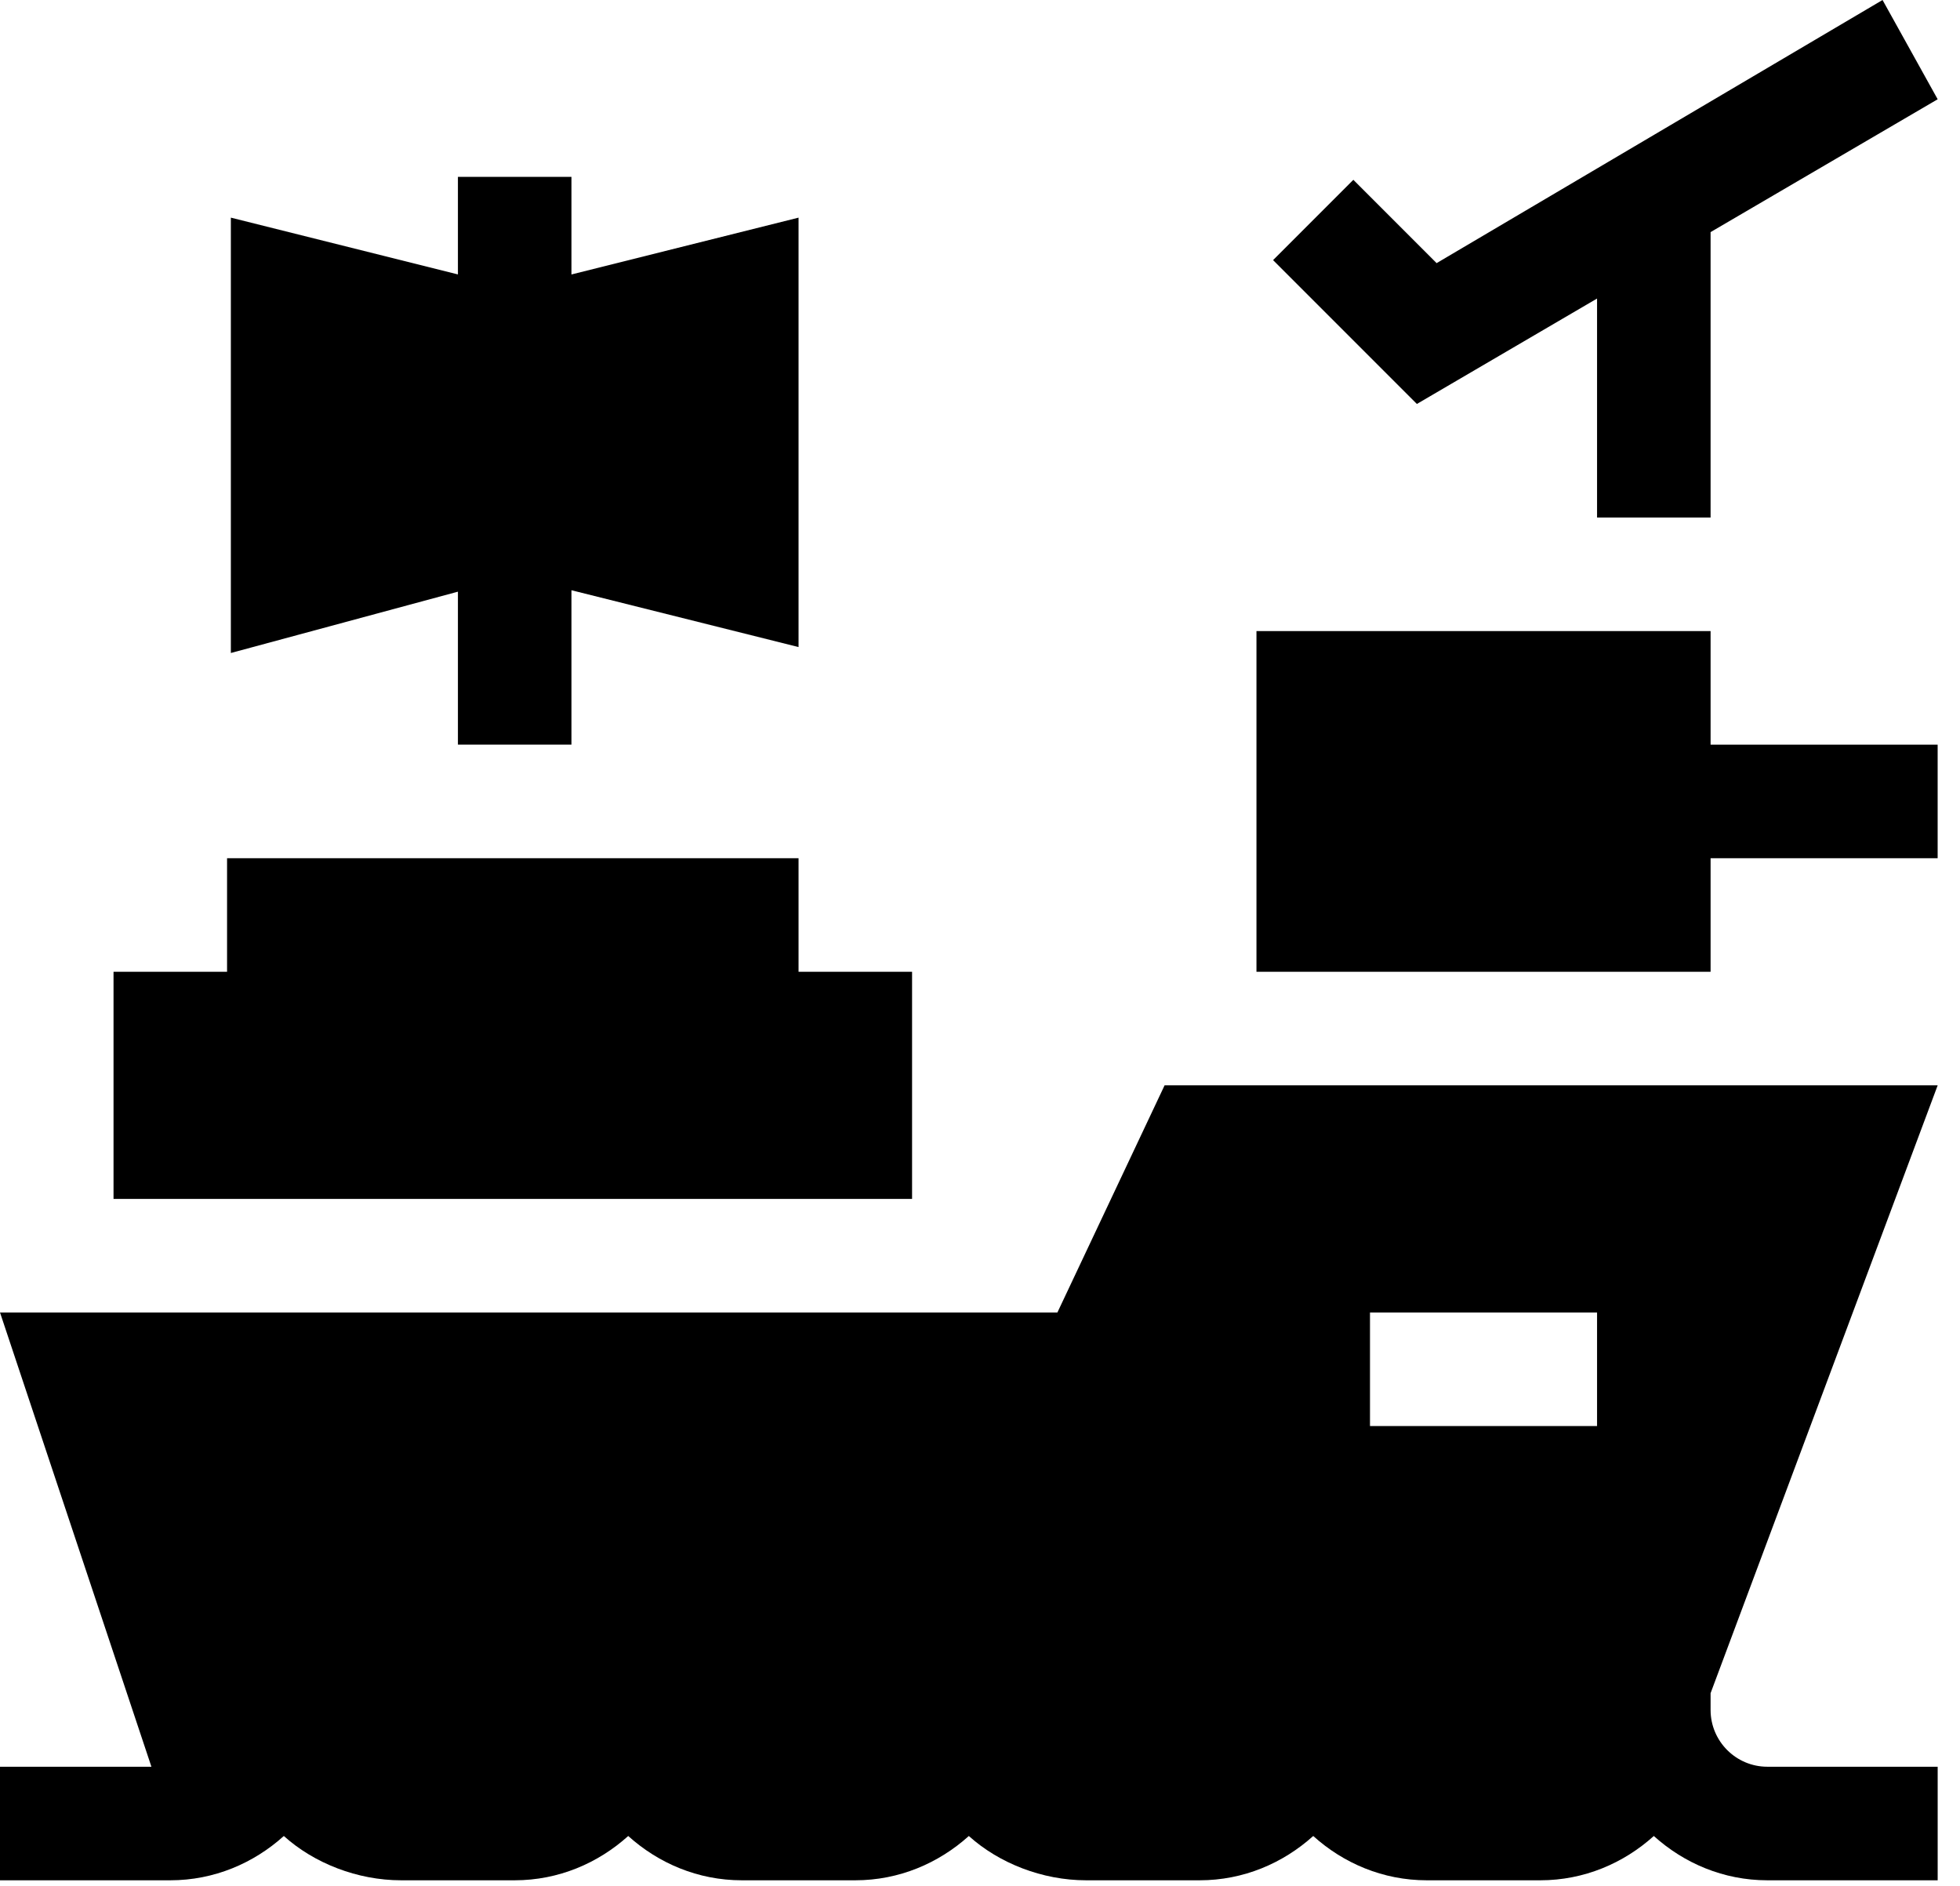
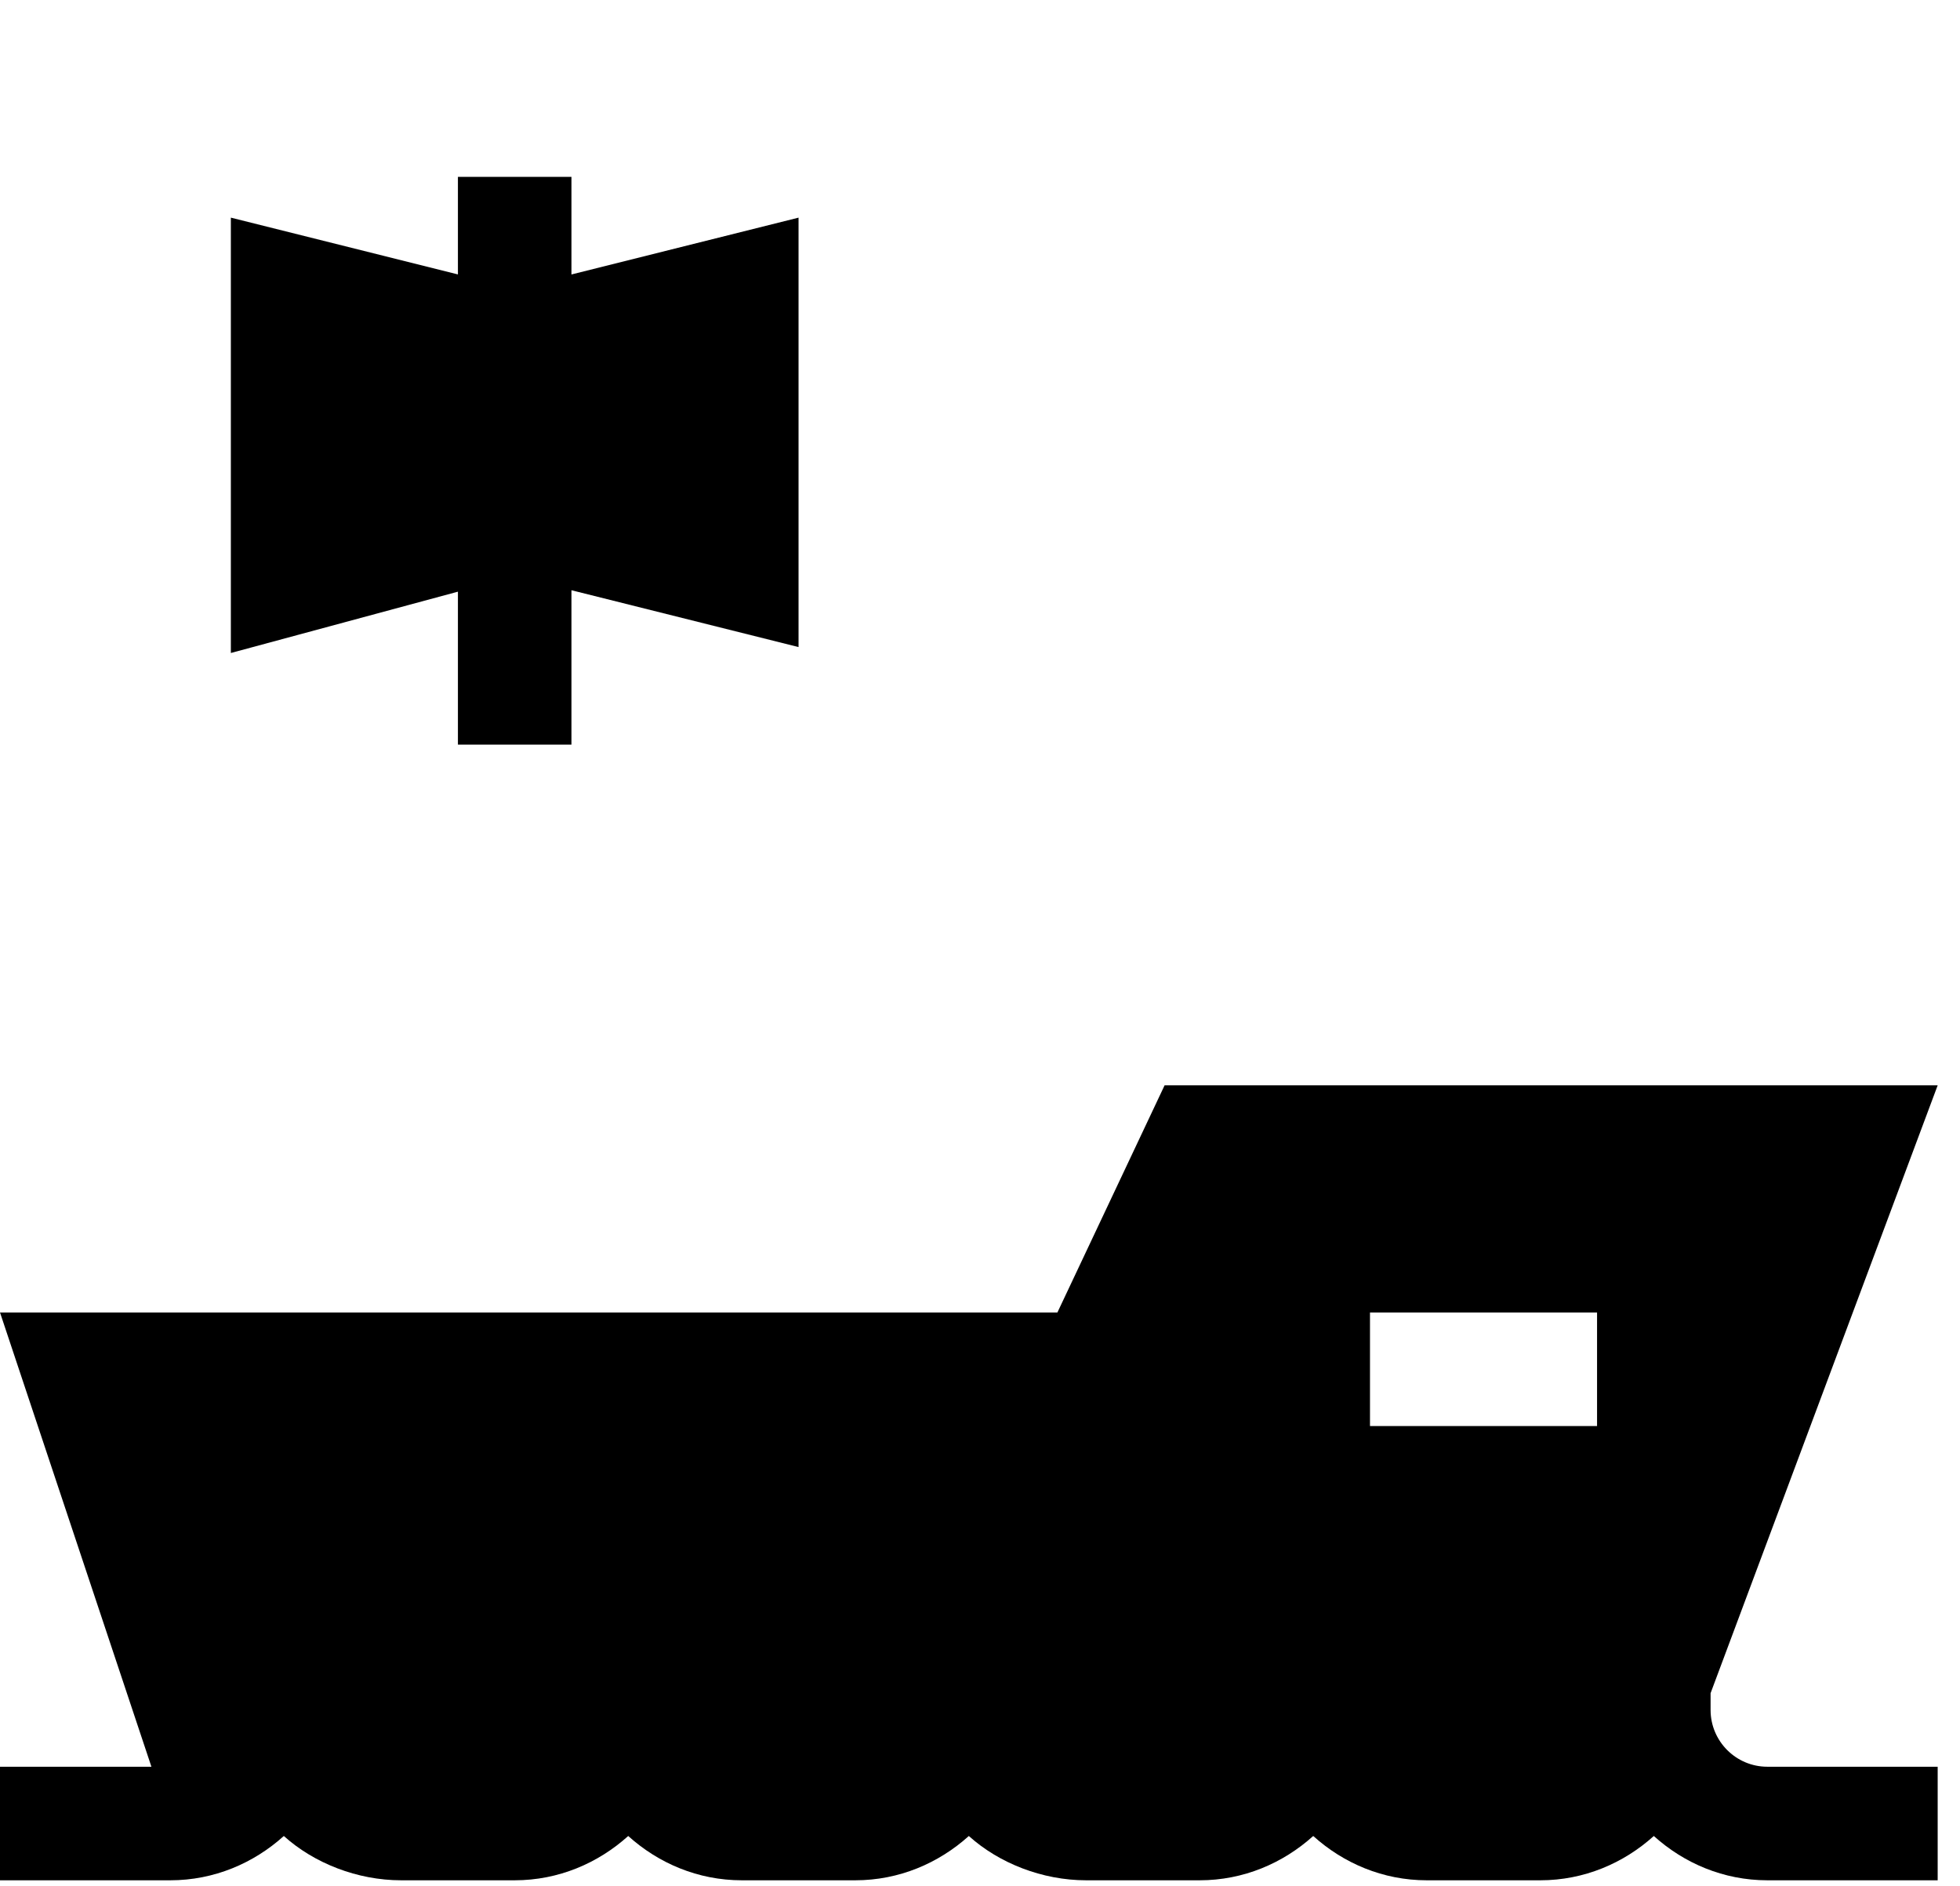
<svg xmlns="http://www.w3.org/2000/svg" width="79" height="76" viewBox="0 0 79 76" fill="none">
-   <path d="M57.904 10.603L54.548 7.246L51.313 10.482L57.109 16.278L64.371 12.03V20.854H68.947V9.353L78.1 4L75.878 0L57.904 10.603Z" fill="black" />
  <path d="M78.1 43.735H46.94L42.62 52.887H0L6.103 71.192H0V75.768H6.864C8.629 75.768 10.223 75.08 11.44 73.983C12.658 75.08 14.405 75.768 16.169 75.768H20.745C22.509 75.768 24.104 75.08 25.321 73.983C26.539 75.08 28.133 75.768 29.898 75.768H34.474C36.238 75.768 37.832 75.08 39.05 73.983C40.267 75.08 42.014 75.768 43.778 75.768H48.355C50.119 75.768 51.713 75.08 52.931 73.983C54.148 75.08 55.742 75.768 57.507 75.768H62.083C63.847 75.768 65.442 75.08 66.659 73.983C67.876 75.08 69.471 75.768 71.235 75.768H78.1V71.192H71.235C69.973 71.192 68.947 70.166 68.947 68.904V68.228L78.1 43.735ZM55.219 52.887H64.371V57.463H55.219V52.887Z" fill="black" />
-   <path d="M68.947 25.43H50.643V39.159H68.947V34.583H78.099V30.007H68.947V25.43Z" fill="black" />
-   <path d="M9.152 39.159H4.576V48.311H36.762V39.159H32.186V34.583H9.152V39.159Z" fill="black" />
  <path d="M18.457 7.126V11.058L9.305 8.77V26.313L18.457 23.842V30.006H23.033V23.784L32.186 26.074V8.77L23.033 11.06V7.126H18.457Z" fill="black" />
</svg>